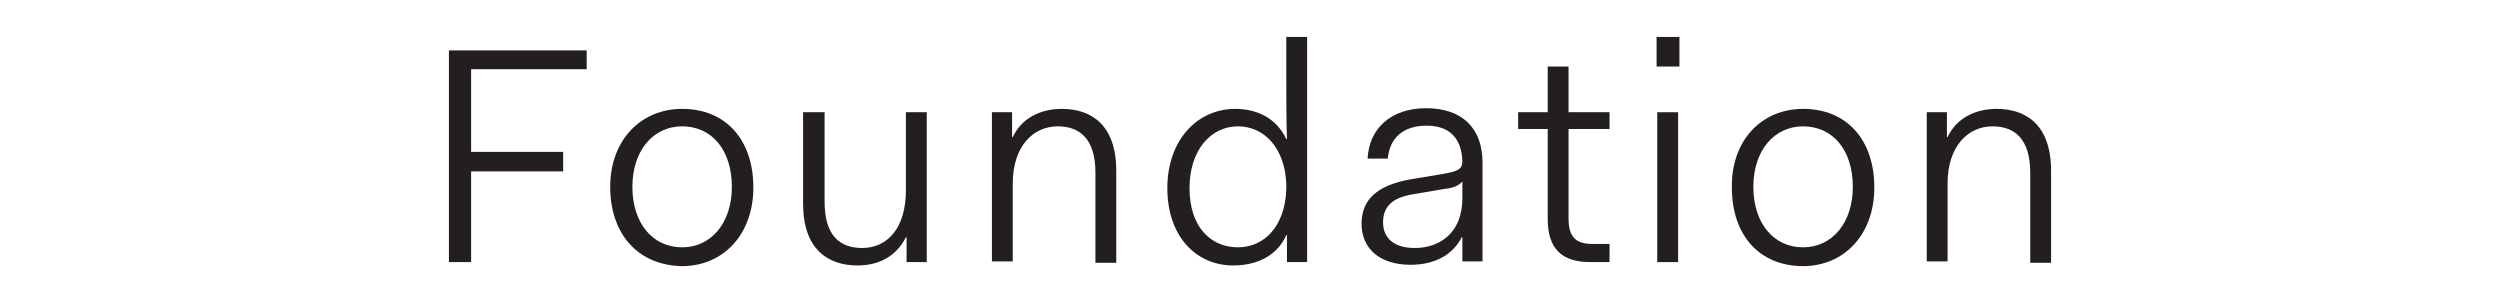
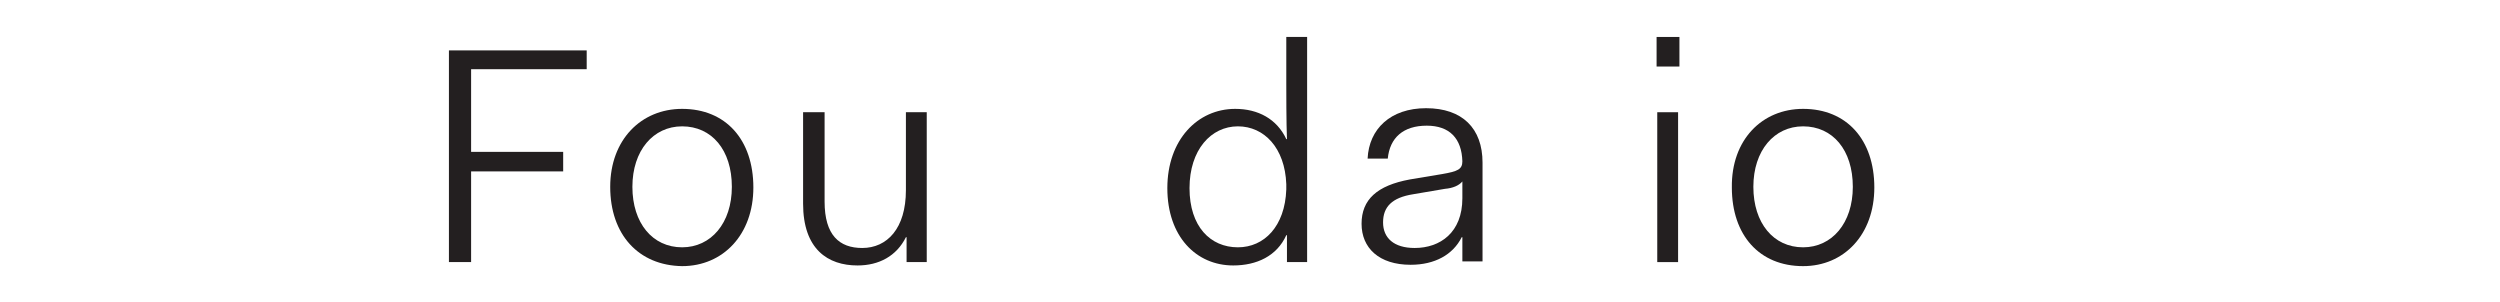
<svg xmlns="http://www.w3.org/2000/svg" version="1.1" id="Layer_1" x="0px" y="0px" viewBox="-252.8 374.5 372 45" style="enable-background:new -252.8 374.5 372 45;" xml:space="preserve">
  <style type="text/css">
	.st0{fill:none;}
	.st1{fill:#231F20;}
</style>
  <path class="st0" d="M545.6,8550.5" />
  <path class="st0" d="M545.6-7832.5" />
  <path class="st0" d="M695.7,8550.5" />
  <path class="st0" d="M695.7-7832.5" />
  <path class="st0" d="M356.3,8550.5" />
  <path class="st0" d="M356.3-7832.5" />
  <path class="st0" d="M506.3,8550.5" />
-   <path class="st0" d="M506.3-7832.5" />
  <g>
    <g>
      <g>
        <path class="st1" d="M-186,382h20.5v2.8h-17.2v12.3h13.7v2.9h-13.7v13.5h-3.3V382z" />
-         <path class="st1" d="M-151.3,390.7c6.5,0,10.6,4.6,10.6,11.7c0,7-4.5,11.7-10.6,11.7c-6.5-0.1-10.7-4.7-10.7-11.8     C-162,395.3-157.4,390.7-151.3,390.7z M-151.3,411.3c4.3,0,7.4-3.6,7.4-9c0-5.5-3-9-7.4-9c-4.3,0-7.4,3.6-7.4,9     C-158.7,407.7-155.7,411.3-151.3,411.3z" />
+         <path class="st1" d="M-151.3,390.7c6.5,0,10.6,4.6,10.6,11.7c0,7-4.5,11.7-10.6,11.7c-6.5-0.1-10.7-4.7-10.7-11.8     C-162,395.3-157.4,390.7-151.3,390.7M-151.3,411.3c4.3,0,7.4-3.6,7.4-9c0-5.5-3-9-7.4-9c-4.3,0-7.4,3.6-7.4,9     C-158.7,407.7-155.7,411.3-151.3,411.3z" />
        <path class="st1" d="M-133.2,391.2h3.1v13.3c0,5,2.2,6.9,5.6,6.9c3.7,0,6.5-2.9,6.5-8.6v-11.6h3.1v22.3h-3v-3.7h-0.1     c-1.4,2.8-4,4.2-7.2,4.2c-4.4,0-8.1-2.4-8.1-9.2v-13.6H-133.2z" />
-         <path class="st1" d="M-105.2,391.2h3v3.7h0.1c1.3-2.8,4.1-4.2,7.3-4.2c4.4,0,8.1,2.4,8.1,9.2v13.7h-3.1v-13.4     c0-5-2.3-6.9-5.6-6.9c-3.7,0-6.7,3-6.7,8.5v11.6h-3.1C-105.2,413.4-105.2,391.2-105.2,391.2z" />
        <path class="st1" d="M-69,390.7c3.4,0,6.2,1.5,7.6,4.5h0.1c-0.1-2.2-0.1-7.2-0.1-8.3V380h3.1v33.5h-3v-4h-0.1     c-1.4,3.1-4.4,4.5-7.9,4.5c-5.5,0-9.8-4.3-9.8-11.5S-74.6,390.7-69,390.7z M-68.6,411.3c3.9,0,7-3.1,7.2-8.6v-0.8     c-0.2-5.4-3.3-8.6-7.2-8.6c-4,0-7.2,3.5-7.2,9.2S-72.7,411.3-68.6,411.3z" />
        <path class="st1" d="M-43,401.2l4.8-0.8c2.3-0.4,3-0.7,3-1.9c-0.1-3.4-1.9-5.3-5.3-5.3c-3.5,0-5.5,1.8-5.8,4.9h-3     c0.2-4.4,3.4-7.5,8.7-7.5c5.4,0,8.4,3,8.4,8.1v14.7h-3v-3.6h-0.1c-1.3,2.6-4,4.1-7.6,4.1c-4.7,0-7.3-2.5-7.3-6.1     C-50.2,404.2-47.9,402.1-43,401.2z M-35.2,401.5c-0.5,0.6-1.4,1-2.6,1.1l-4.7,0.8c-3.2,0.5-4.5,1.9-4.5,4.2     c0,2.3,1.6,3.8,4.7,3.8c3.8,0,7.1-2.3,7.1-7.4V401.5z" />
-         <path class="st1" d="M-22.5,393.7h-4.4v-2.5h4.4v-6.8h3.1v6.8h6.1v2.5h-6.1V407c0,2.8,1.1,3.8,3.6,3.8h2.5v2.7h-2.9     c-4.2,0-6.3-2-6.3-6.4L-22.5,393.7L-22.5,393.7z" />
        <path class="st1" d="M-6.3,380h3.4v4.4h-3.4V380z M-6.2,391.2h3.1v22.3h-3.1V391.2z" />
        <path class="st1" d="M15.5,390.7c6.5,0,10.6,4.6,10.6,11.7c0,7-4.5,11.7-10.6,11.7c-6.5,0-10.6-4.6-10.6-11.7     C4.8,395.3,9.4,390.7,15.5,390.7z M15.5,411.3c4.3,0,7.4-3.6,7.4-9c0-5.5-3-9-7.4-9c-4.3,0-7.4,3.6-7.4,9     C8.1,407.7,11.1,411.3,15.5,411.3z" />
-         <path class="st1" d="M33.9,391.2h3v3.7H37c1.3-2.8,4.1-4.2,7.3-4.2c4.4,0,8.1,2.4,8.1,9.2v13.7h-3.1v-13.4c0-5-2.3-6.9-5.6-6.9     c-3.7,0-6.7,3-6.7,8.5v11.6h-3.1V391.2z" />
      </g>
    </g>
  </g>
</svg>